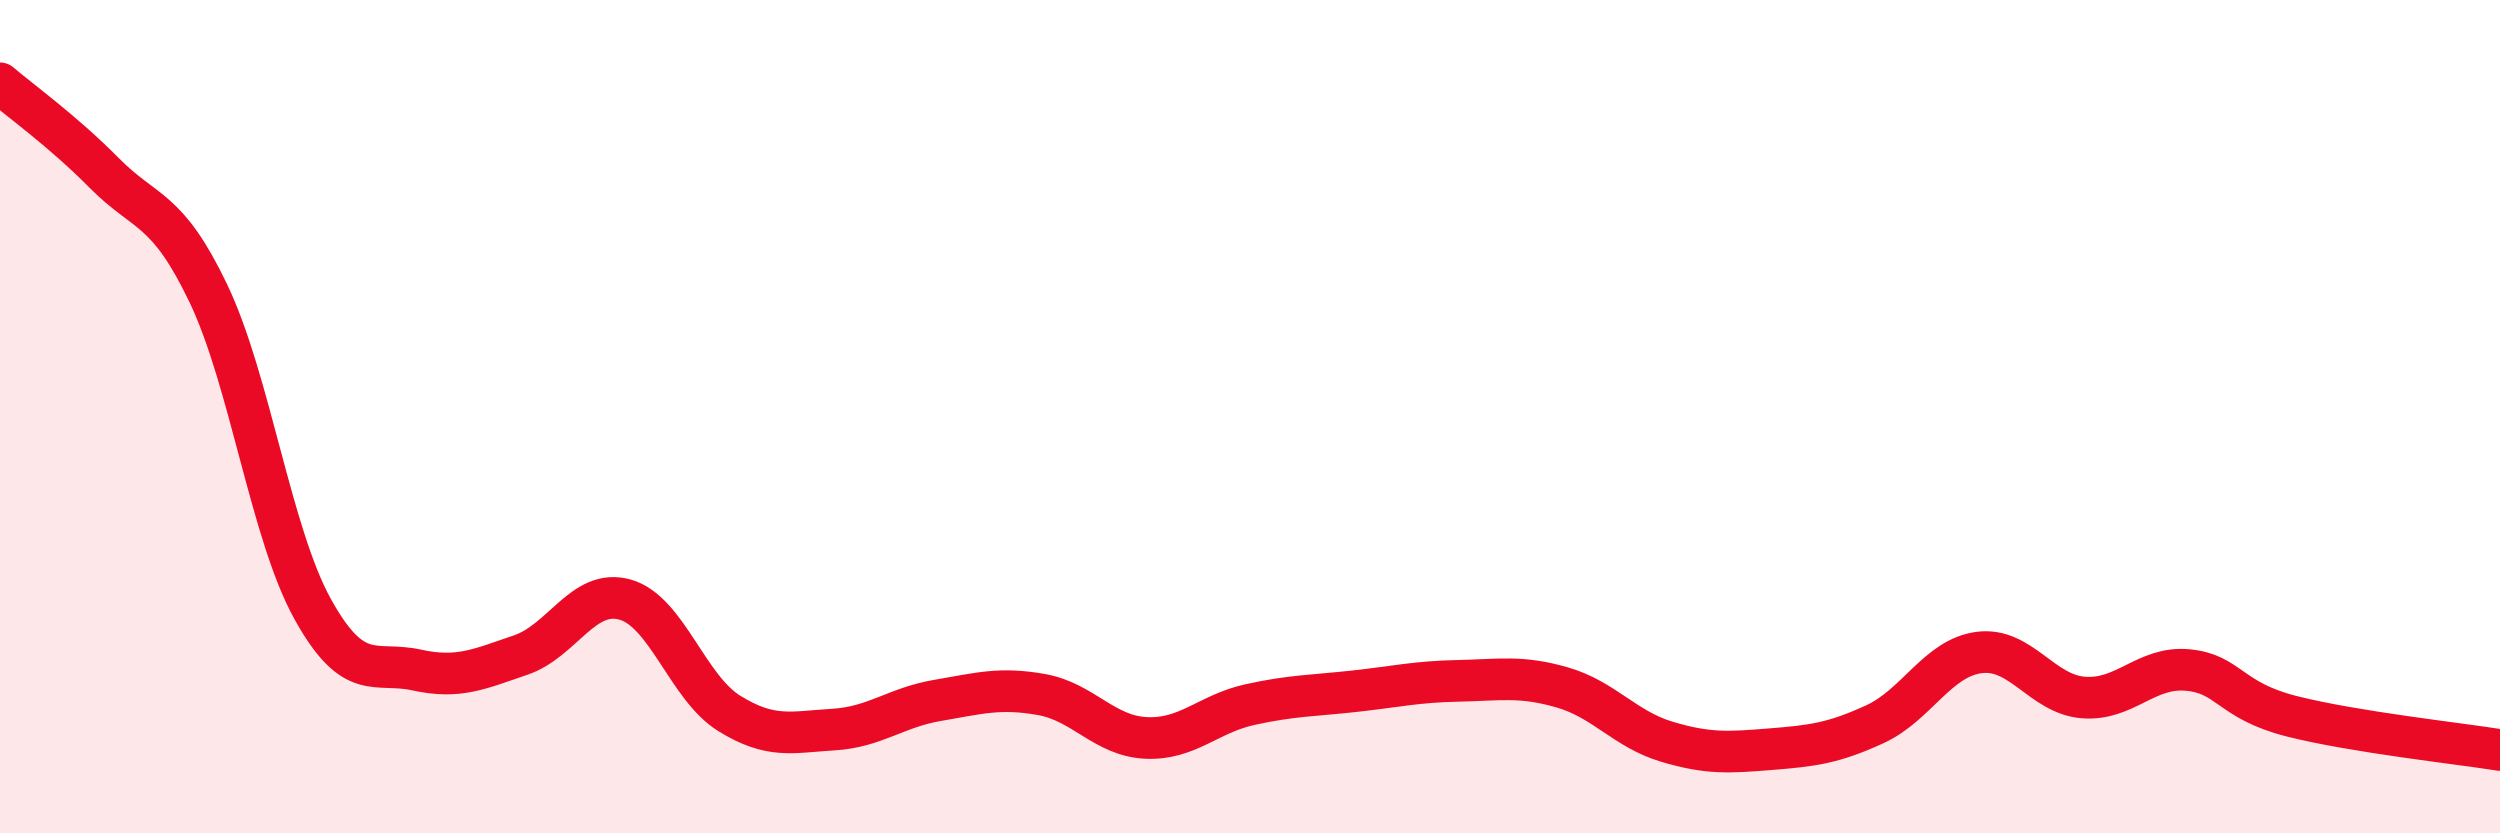
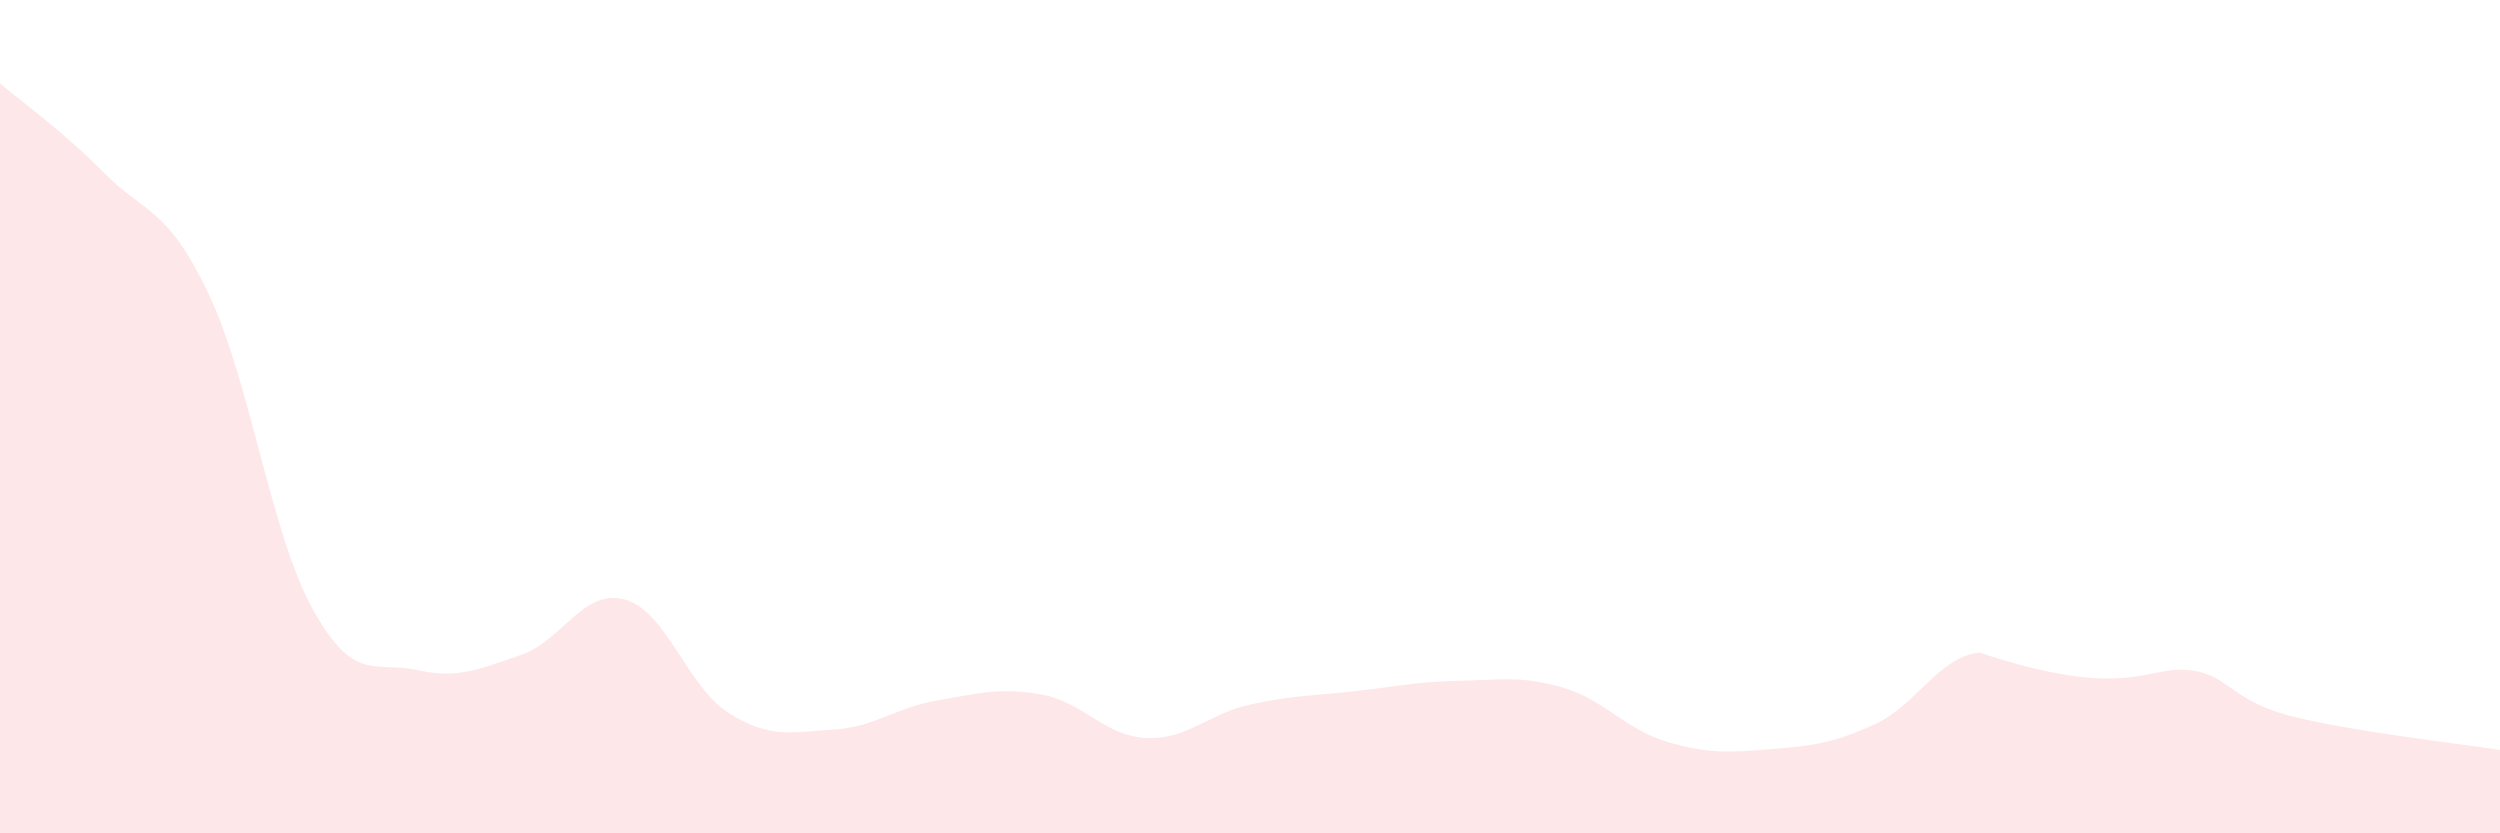
<svg xmlns="http://www.w3.org/2000/svg" width="60" height="20" viewBox="0 0 60 20">
-   <path d="M 0,2 C 0.5,2.43 1.5,3.14 2.5,4.15 C 3.5,5.16 4,4.95 5,7.04 C 6,9.13 6.5,12.8 7.5,14.61 C 8.5,16.42 9,15.86 10,16.08 C 11,16.3 11.5,16.06 12.5,15.72 C 13.5,15.38 14,14.11 15,14.39 C 16,14.67 16.5,16.5 17.5,17.12 C 18.5,17.74 19,17.57 20,17.51 C 21,17.45 21.5,16.98 22.5,16.81 C 23.5,16.64 24,16.49 25,16.67 C 26,16.85 26.5,17.66 27.5,17.71 C 28.5,17.76 29,17.13 30,16.91 C 31,16.69 31.5,16.7 32.5,16.59 C 33.5,16.48 34,16.36 35,16.34 C 36,16.32 36.5,16.21 37.5,16.5 C 38.5,16.79 39,17.5 40,17.8 C 41,18.1 41.5,18.06 42.5,17.98 C 43.5,17.9 44,17.84 45,17.38 C 46,16.92 46.5,15.79 47.5,15.66 C 48.5,15.53 49,16.66 50,16.74 C 51,16.82 51.5,15.99 52.5,16.08 C 53.5,16.17 53.5,16.81 55,17.19 C 56.5,17.57 59,17.84 60,18L60 20L0 20Z" fill="#EB0A25" opacity="0.1" stroke-linecap="round" stroke-linejoin="round" />
-   <path d="M 0,2 C 0.5,2.43 1.5,3.14 2.5,4.15 C 3.5,5.16 4,4.95 5,7.04 C 6,9.13 6.5,12.8 7.5,14.61 C 8.5,16.42 9,15.86 10,16.08 C 11,16.3 11.5,16.06 12.5,15.72 C 13.5,15.38 14,14.11 15,14.39 C 16,14.67 16.5,16.5 17.5,17.12 C 18.5,17.74 19,17.57 20,17.51 C 21,17.45 21.5,16.98 22.5,16.81 C 23.5,16.64 24,16.49 25,16.67 C 26,16.85 26.5,17.66 27.5,17.71 C 28.5,17.76 29,17.13 30,16.91 C 31,16.69 31.5,16.7 32.5,16.59 C 33.5,16.48 34,16.36 35,16.34 C 36,16.32 36.5,16.21 37.5,16.5 C 38.5,16.79 39,17.5 40,17.8 C 41,18.1 41.5,18.06 42.5,17.98 C 43.5,17.9 44,17.84 45,17.38 C 46,16.92 46.5,15.79 47.5,15.66 C 48.5,15.53 49,16.66 50,16.74 C 51,16.82 51.5,15.99 52.5,16.08 C 53.5,16.17 53.5,16.81 55,17.19 C 56.5,17.57 59,17.84 60,18" stroke="#EB0A25" stroke-width="1" fill="none" stroke-linecap="round" stroke-linejoin="round" />
+   <path d="M 0,2 C 0.5,2.43 1.5,3.14 2.5,4.15 C 3.5,5.16 4,4.95 5,7.04 C 6,9.13 6.5,12.8 7.5,14.61 C 8.5,16.42 9,15.86 10,16.08 C 11,16.3 11.5,16.06 12.5,15.72 C 13.5,15.38 14,14.11 15,14.39 C 16,14.67 16.5,16.5 17.5,17.12 C 18.5,17.74 19,17.57 20,17.51 C 21,17.45 21.5,16.98 22.5,16.81 C 23.5,16.64 24,16.49 25,16.67 C 26,16.85 26.5,17.66 27.5,17.71 C 28.5,17.76 29,17.13 30,16.91 C 31,16.69 31.5,16.7 32.5,16.59 C 33.5,16.48 34,16.36 35,16.34 C 36,16.32 36.5,16.21 37.5,16.5 C 38.5,16.79 39,17.5 40,17.8 C 41,18.1 41.5,18.06 42.5,17.98 C 43.5,17.9 44,17.84 45,17.38 C 46,16.92 46.5,15.79 47.5,15.66 C 51,16.82 51.5,15.99 52.5,16.08 C 53.5,16.17 53.5,16.81 55,17.19 C 56.5,17.57 59,17.84 60,18L60 20L0 20Z" fill="#EB0A25" opacity="0.1" stroke-linecap="round" stroke-linejoin="round" />
</svg>